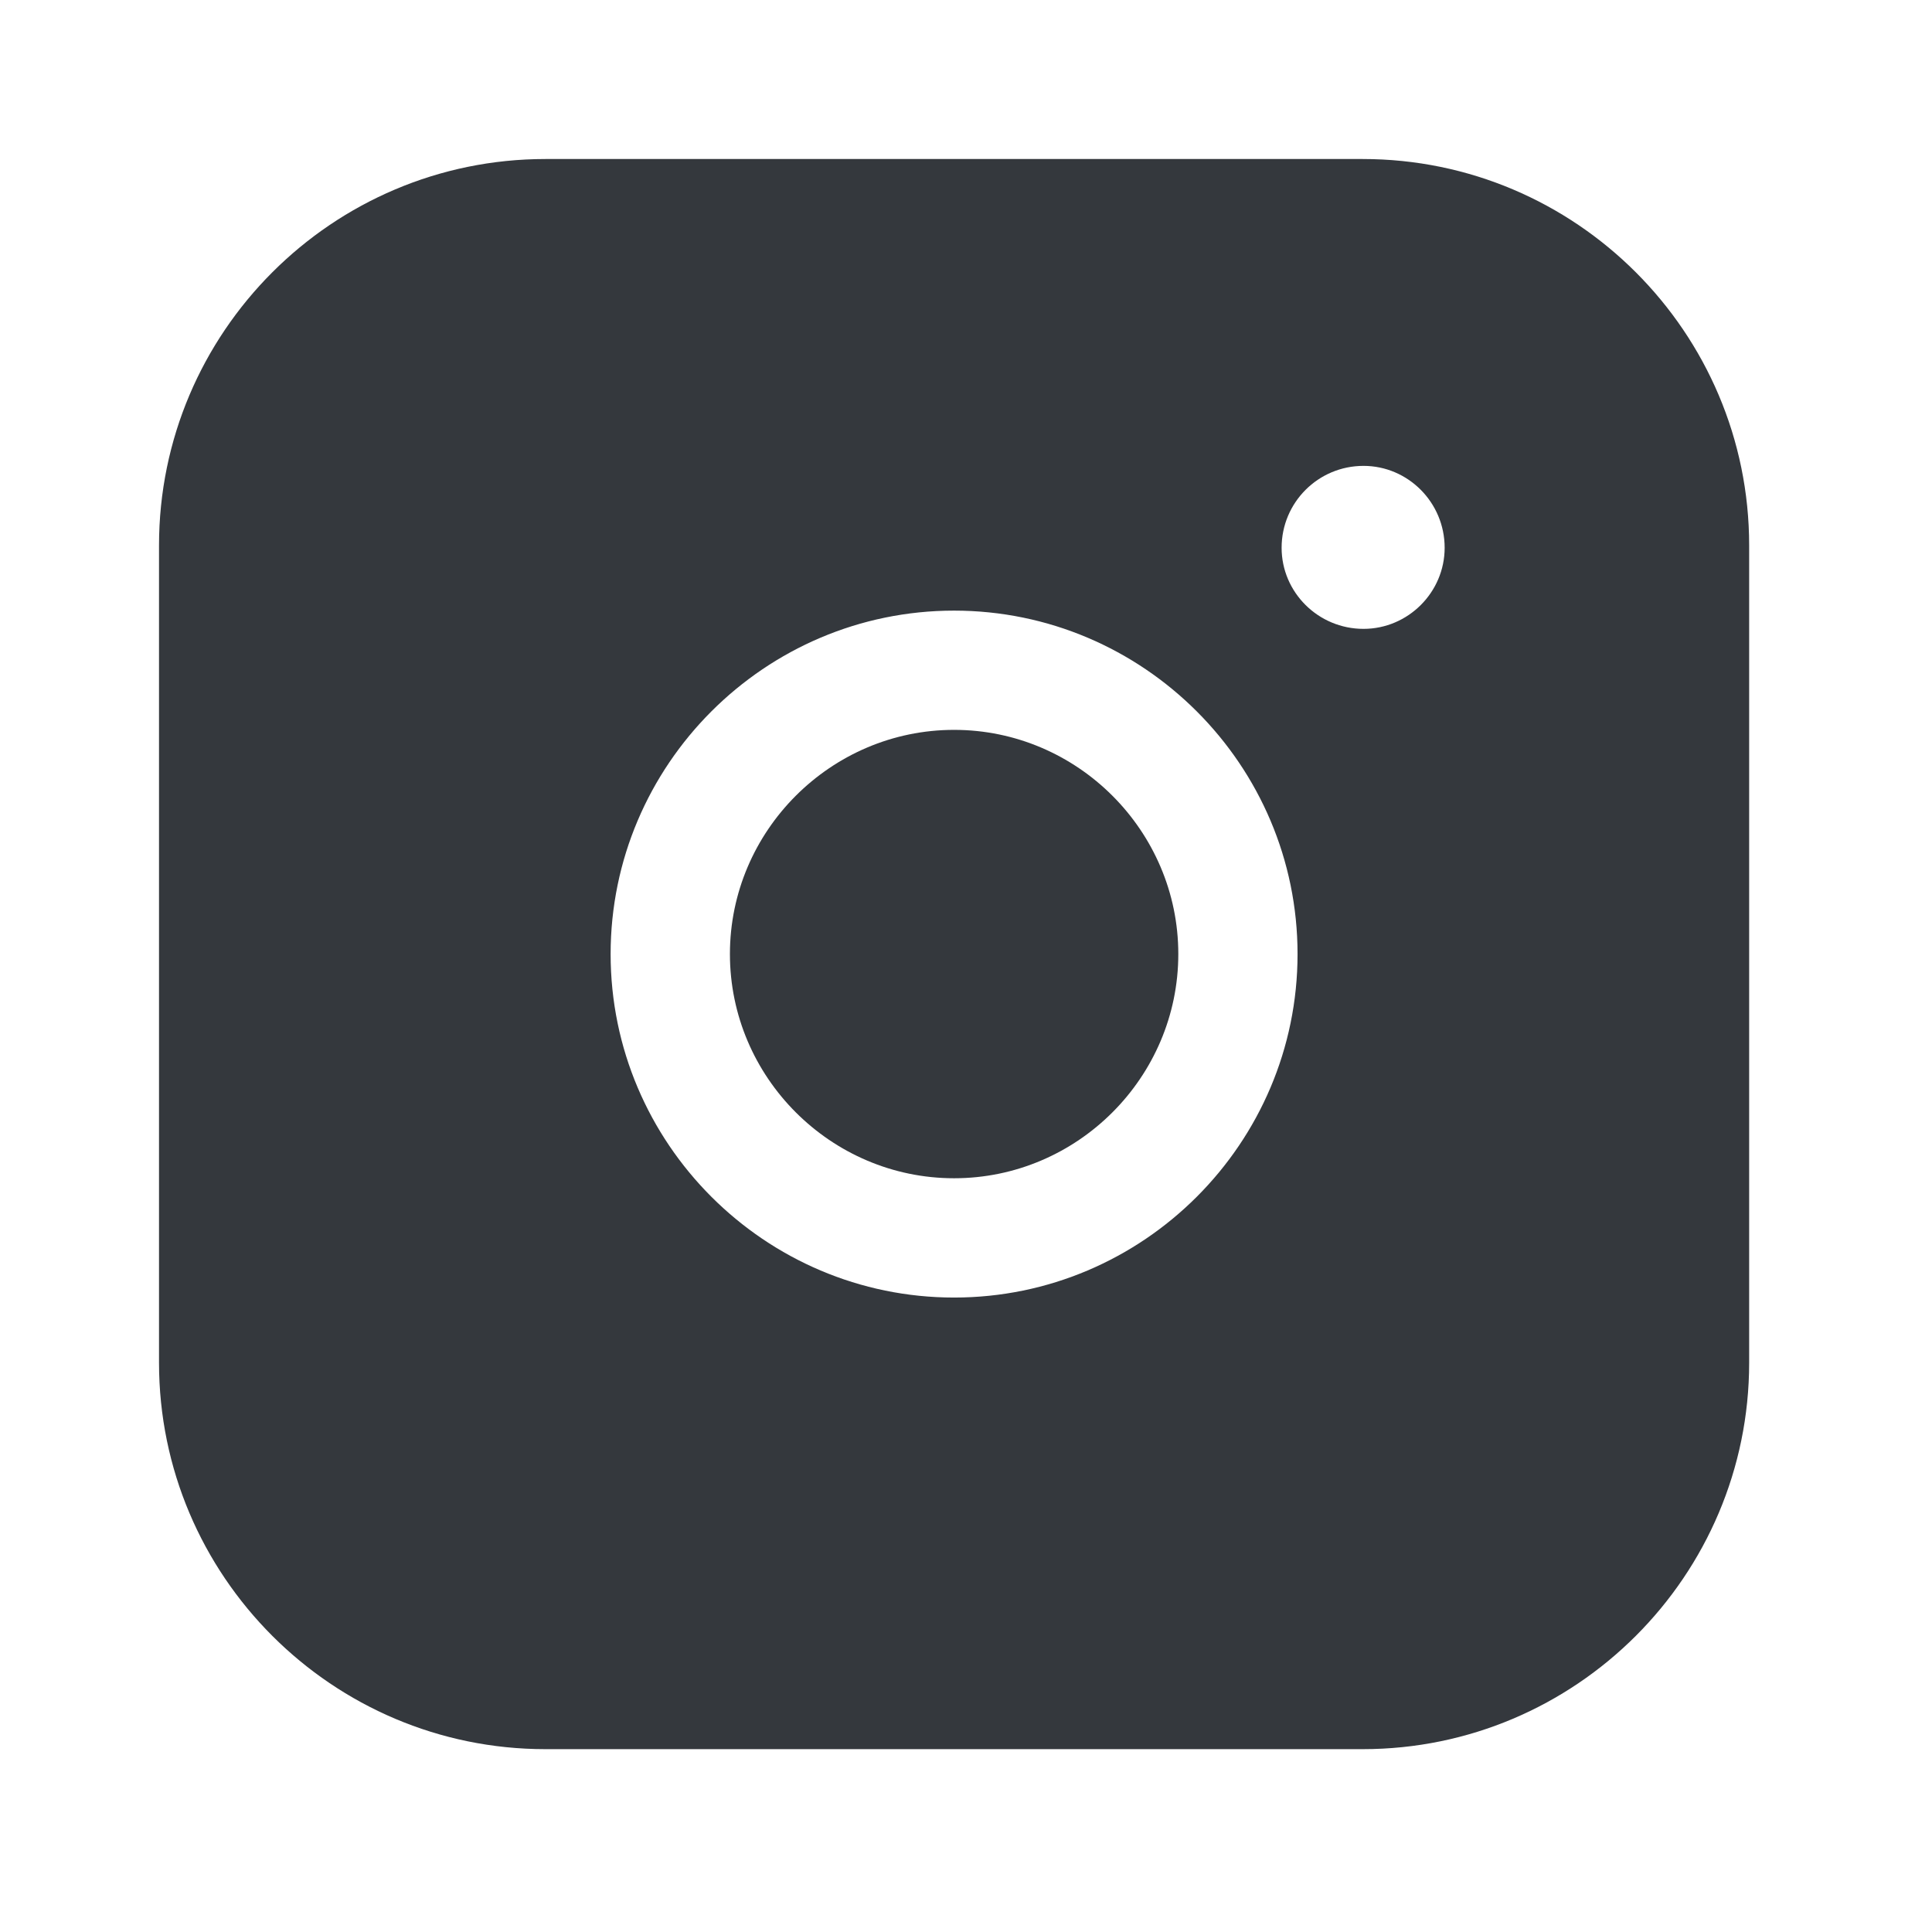
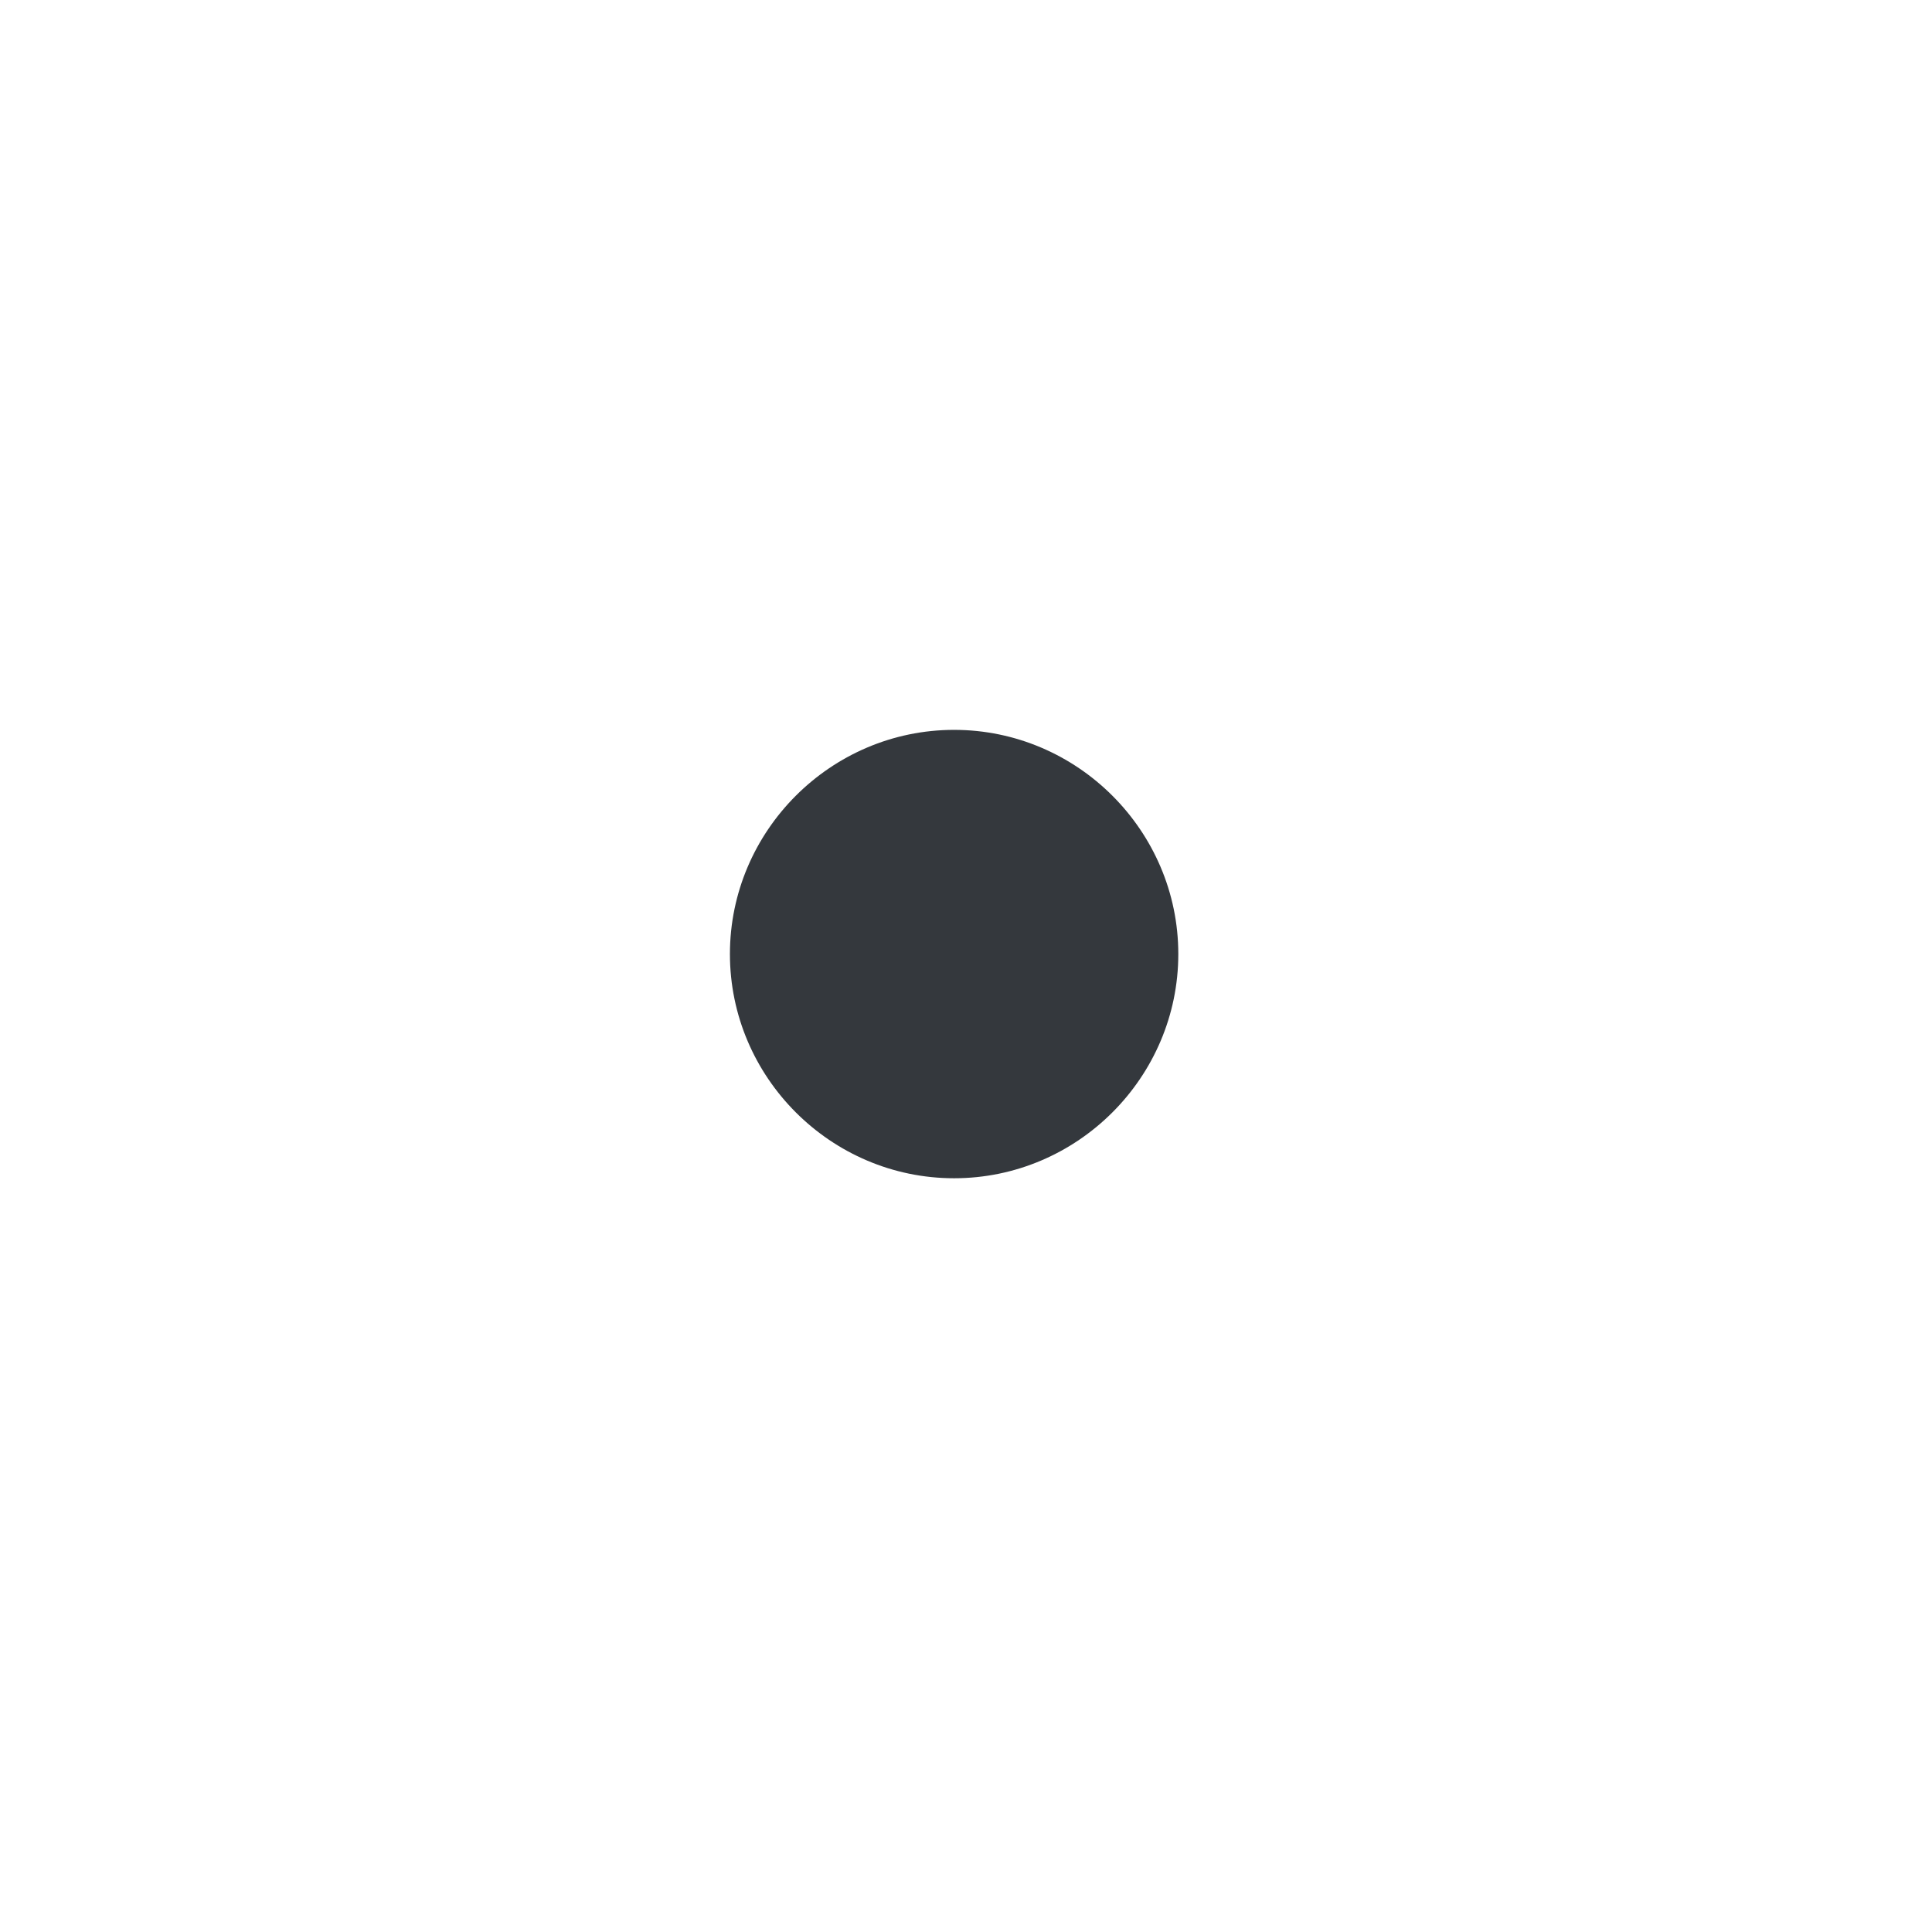
<svg xmlns="http://www.w3.org/2000/svg" width="36" height="36" viewBox="0 0 36 36" fill="none">
  <path d="M17.778 21.955C20.075 21.955 21.956 20.074 21.956 17.777C21.956 15.481 20.075 13.6 17.778 13.6C15.482 13.6 13.601 15.481 13.601 17.777C13.601 20.074 15.482 21.955 17.778 21.955Z" fill="#34383D" />
-   <path d="M25.392 2.963H10.163C6.192 2.963 2.963 6.193 2.963 10.163V25.392C2.963 29.363 6.192 32.593 10.163 32.593H25.392C29.363 32.593 32.593 29.363 32.593 25.392V10.163C32.593 6.193 29.363 2.963 25.392 2.963ZM25.407 11.718C24.563 11.718 23.881 11.037 23.881 10.207C23.881 9.363 24.563 8.681 25.407 8.681C26.237 8.681 26.919 9.363 26.919 10.207C26.919 11.037 26.237 11.718 25.407 11.718ZM17.778 11.378C21.304 11.378 24.178 14.252 24.178 17.778C24.178 21.304 21.304 24.178 17.778 24.178C14.252 24.178 11.378 21.304 11.378 17.778C11.378 14.252 14.252 11.378 17.778 11.378Z" fill="#34383D" />
</svg>